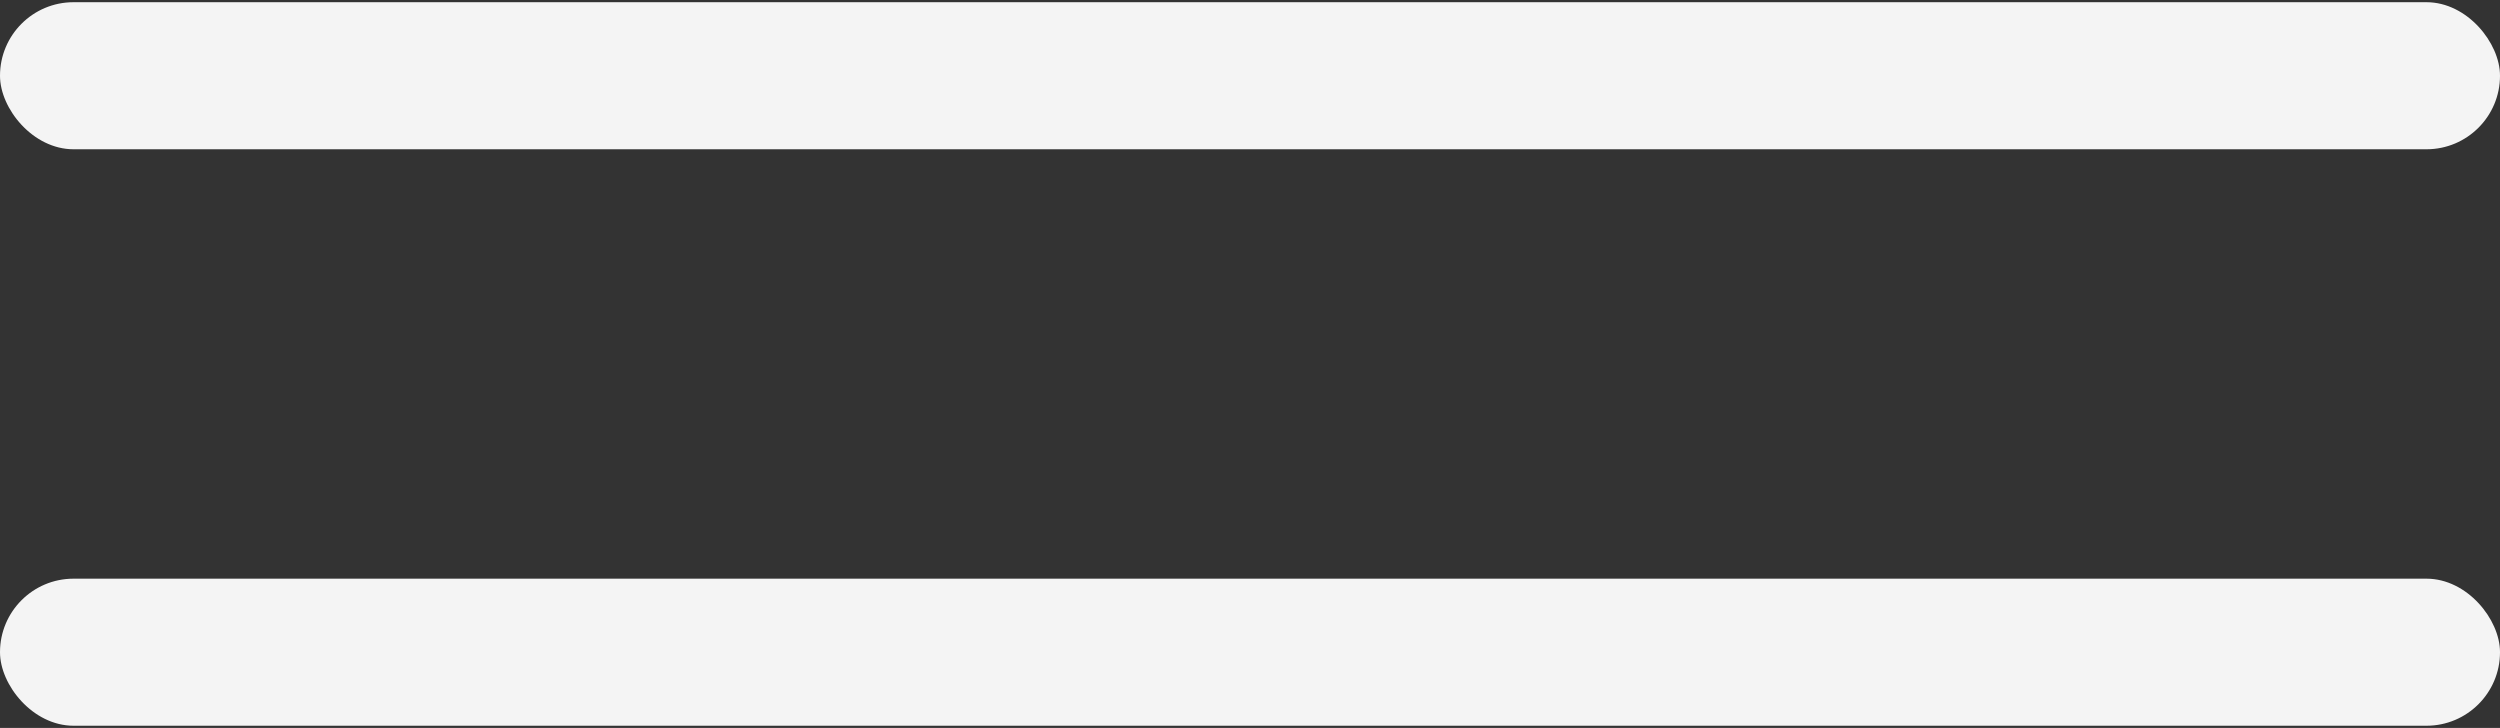
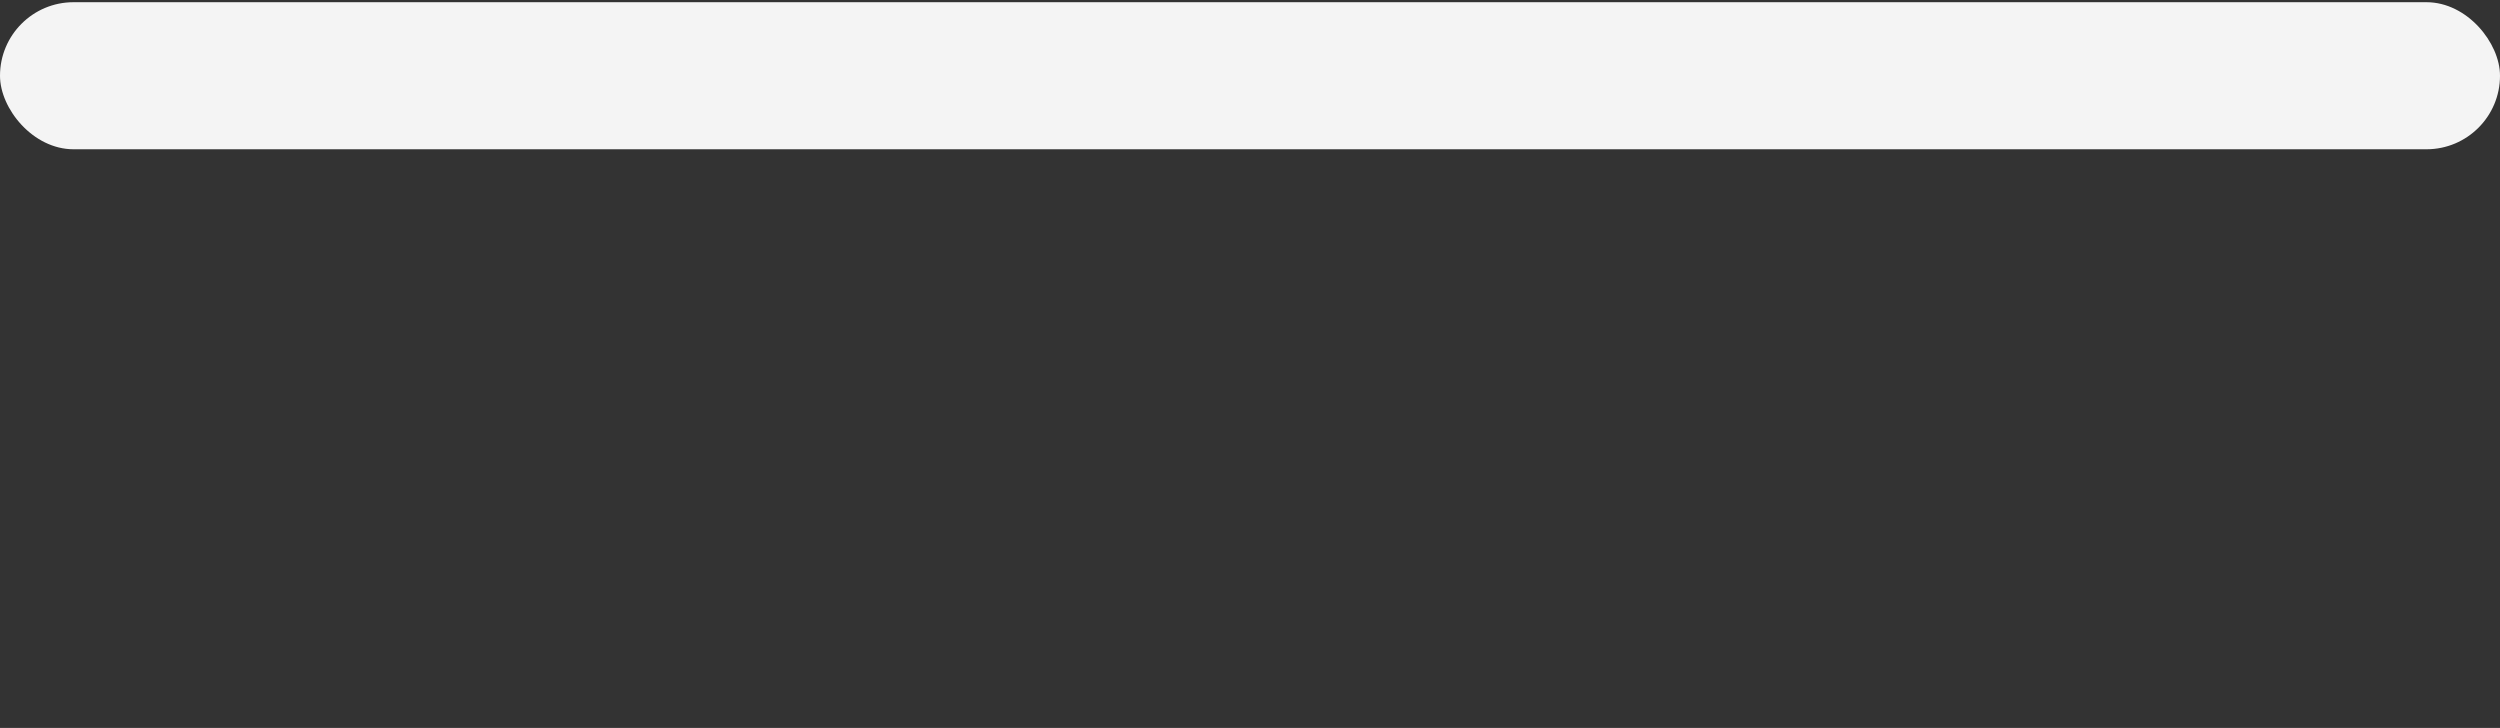
<svg xmlns="http://www.w3.org/2000/svg" id="Capa_1" viewBox="0 0 34 9.9">
  <rect x="0" y="0" width="34" height="9.9" fill="#333333" stroke="none" />
  <defs>
    <style>.cls-1{fill:#f4f4f4;}</style>
  </defs>
  <rect class="cls-1" x="0" y=".03" width="34" height="2" rx="1" ry="1" />
-   <rect class="cls-1" x="0" y="7.87" width="34" height="2" rx="1" ry="1" />
</svg>